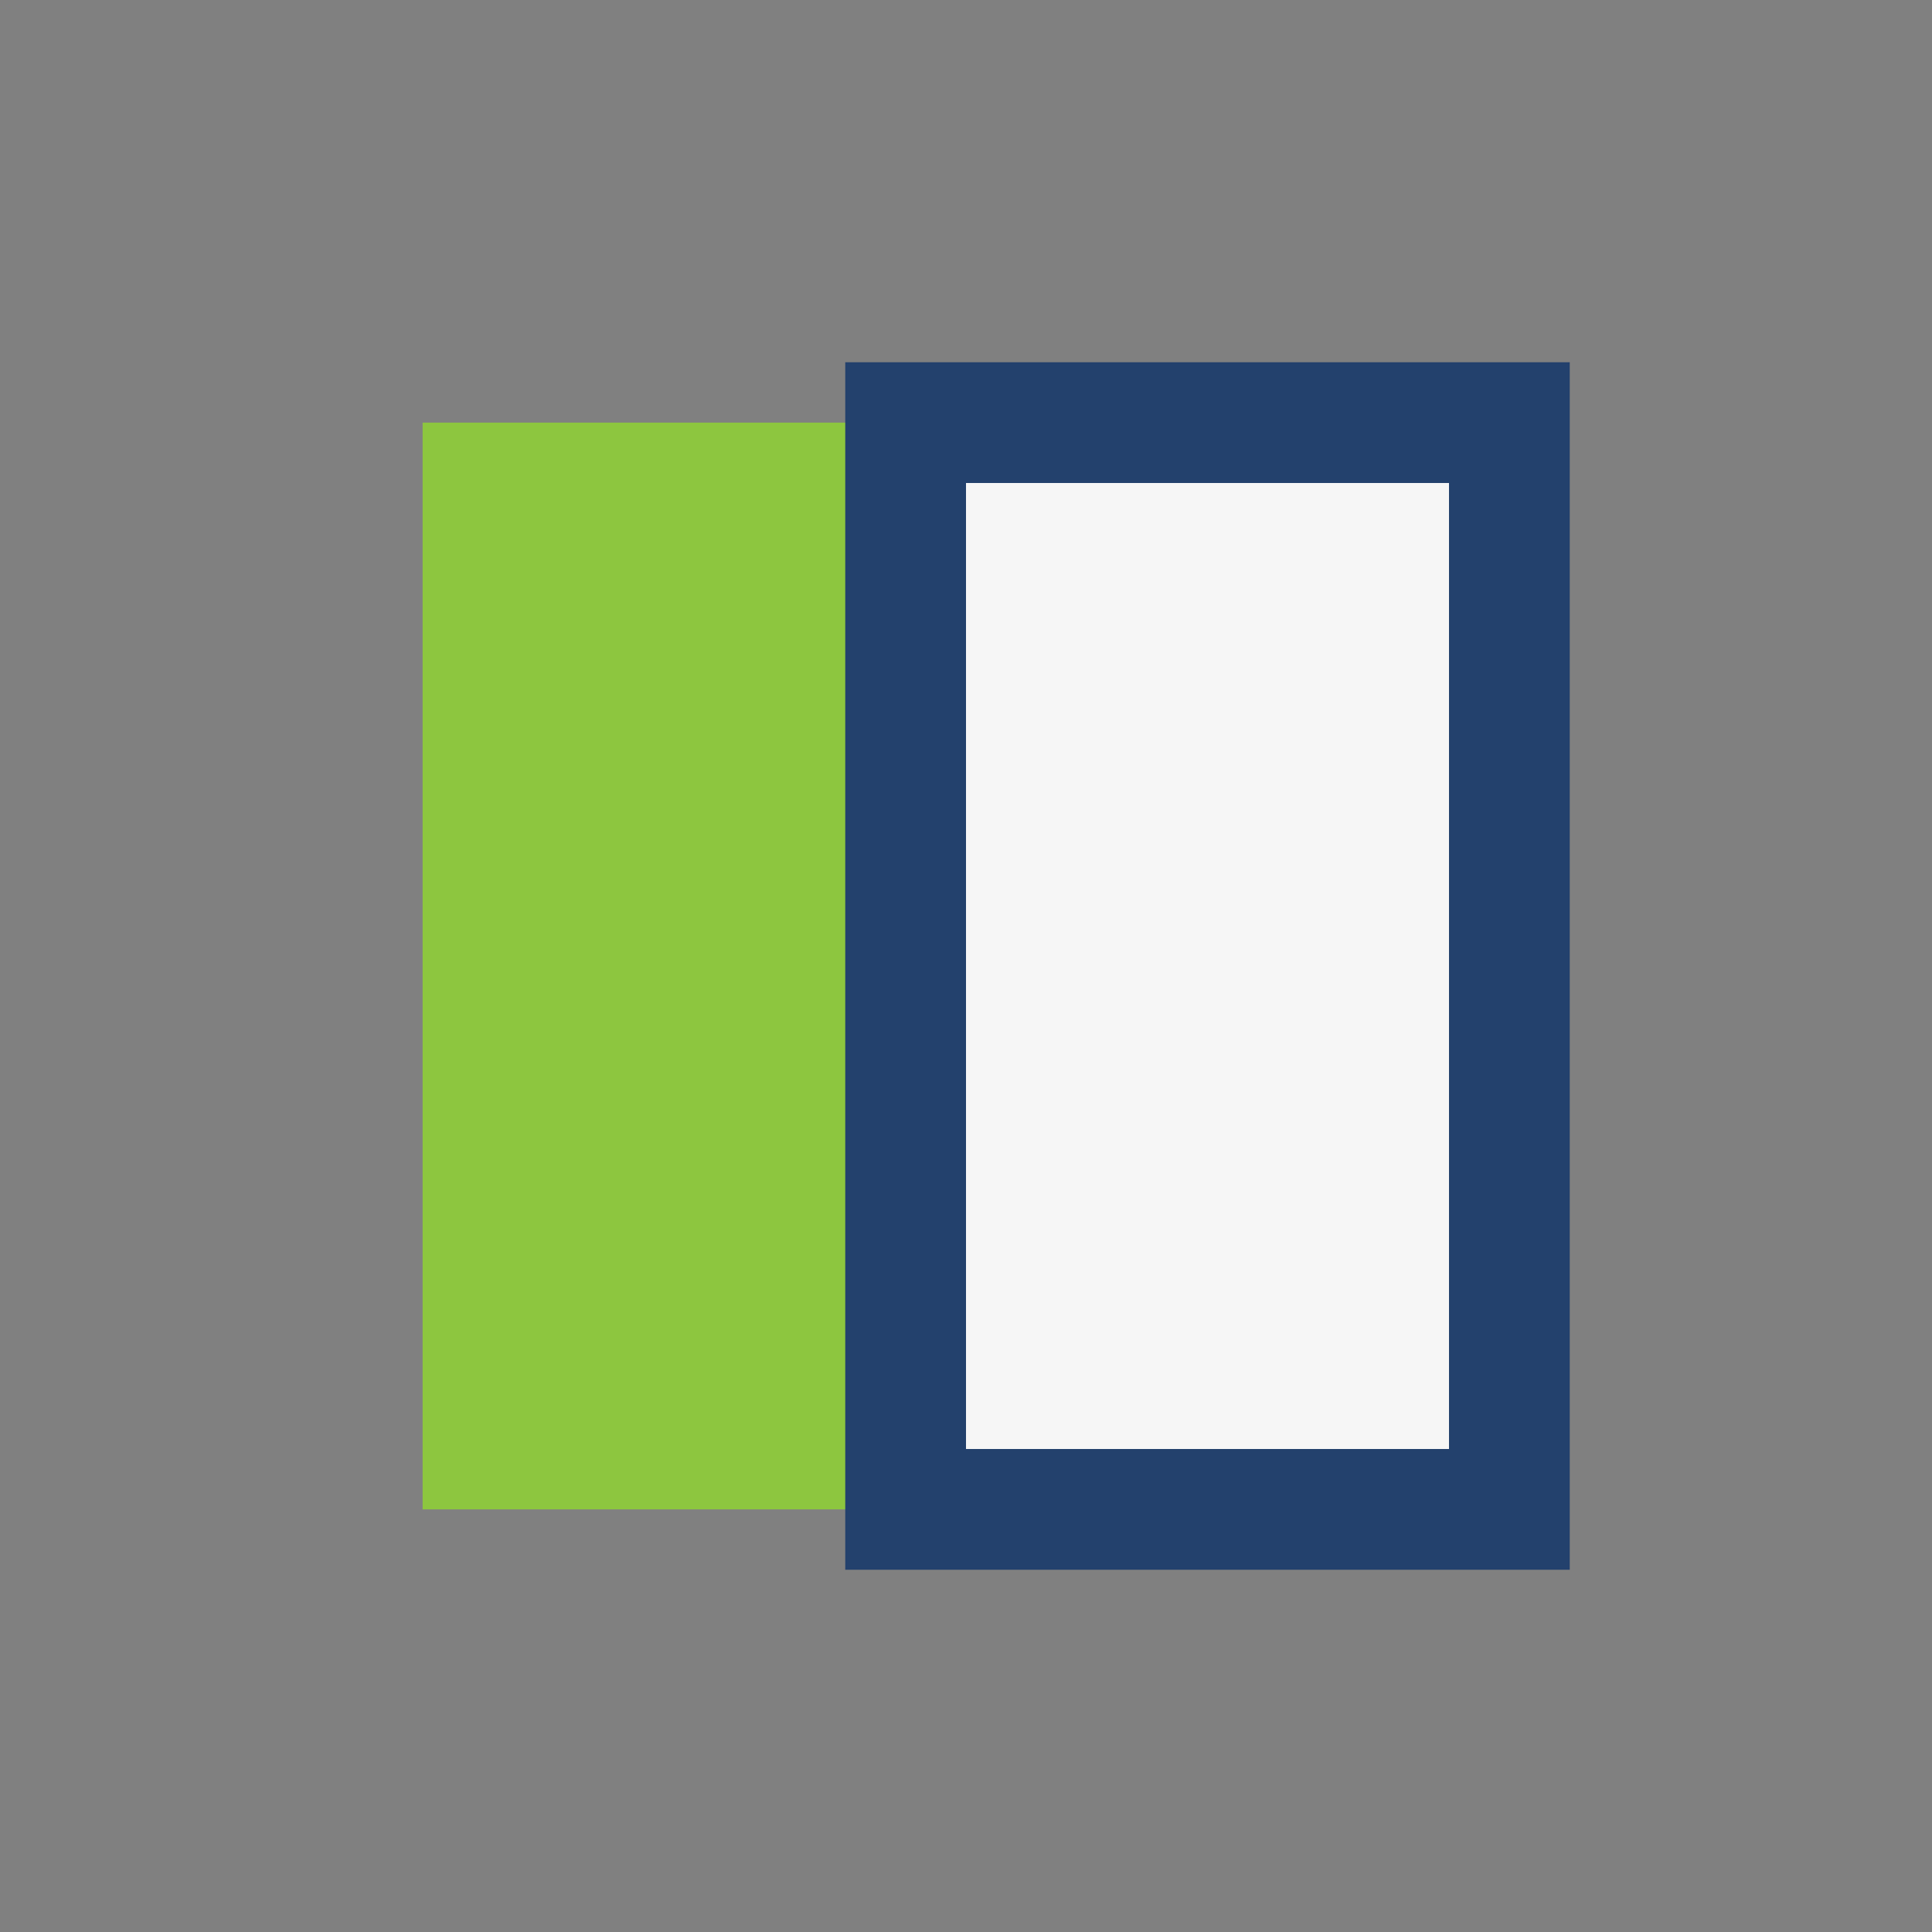
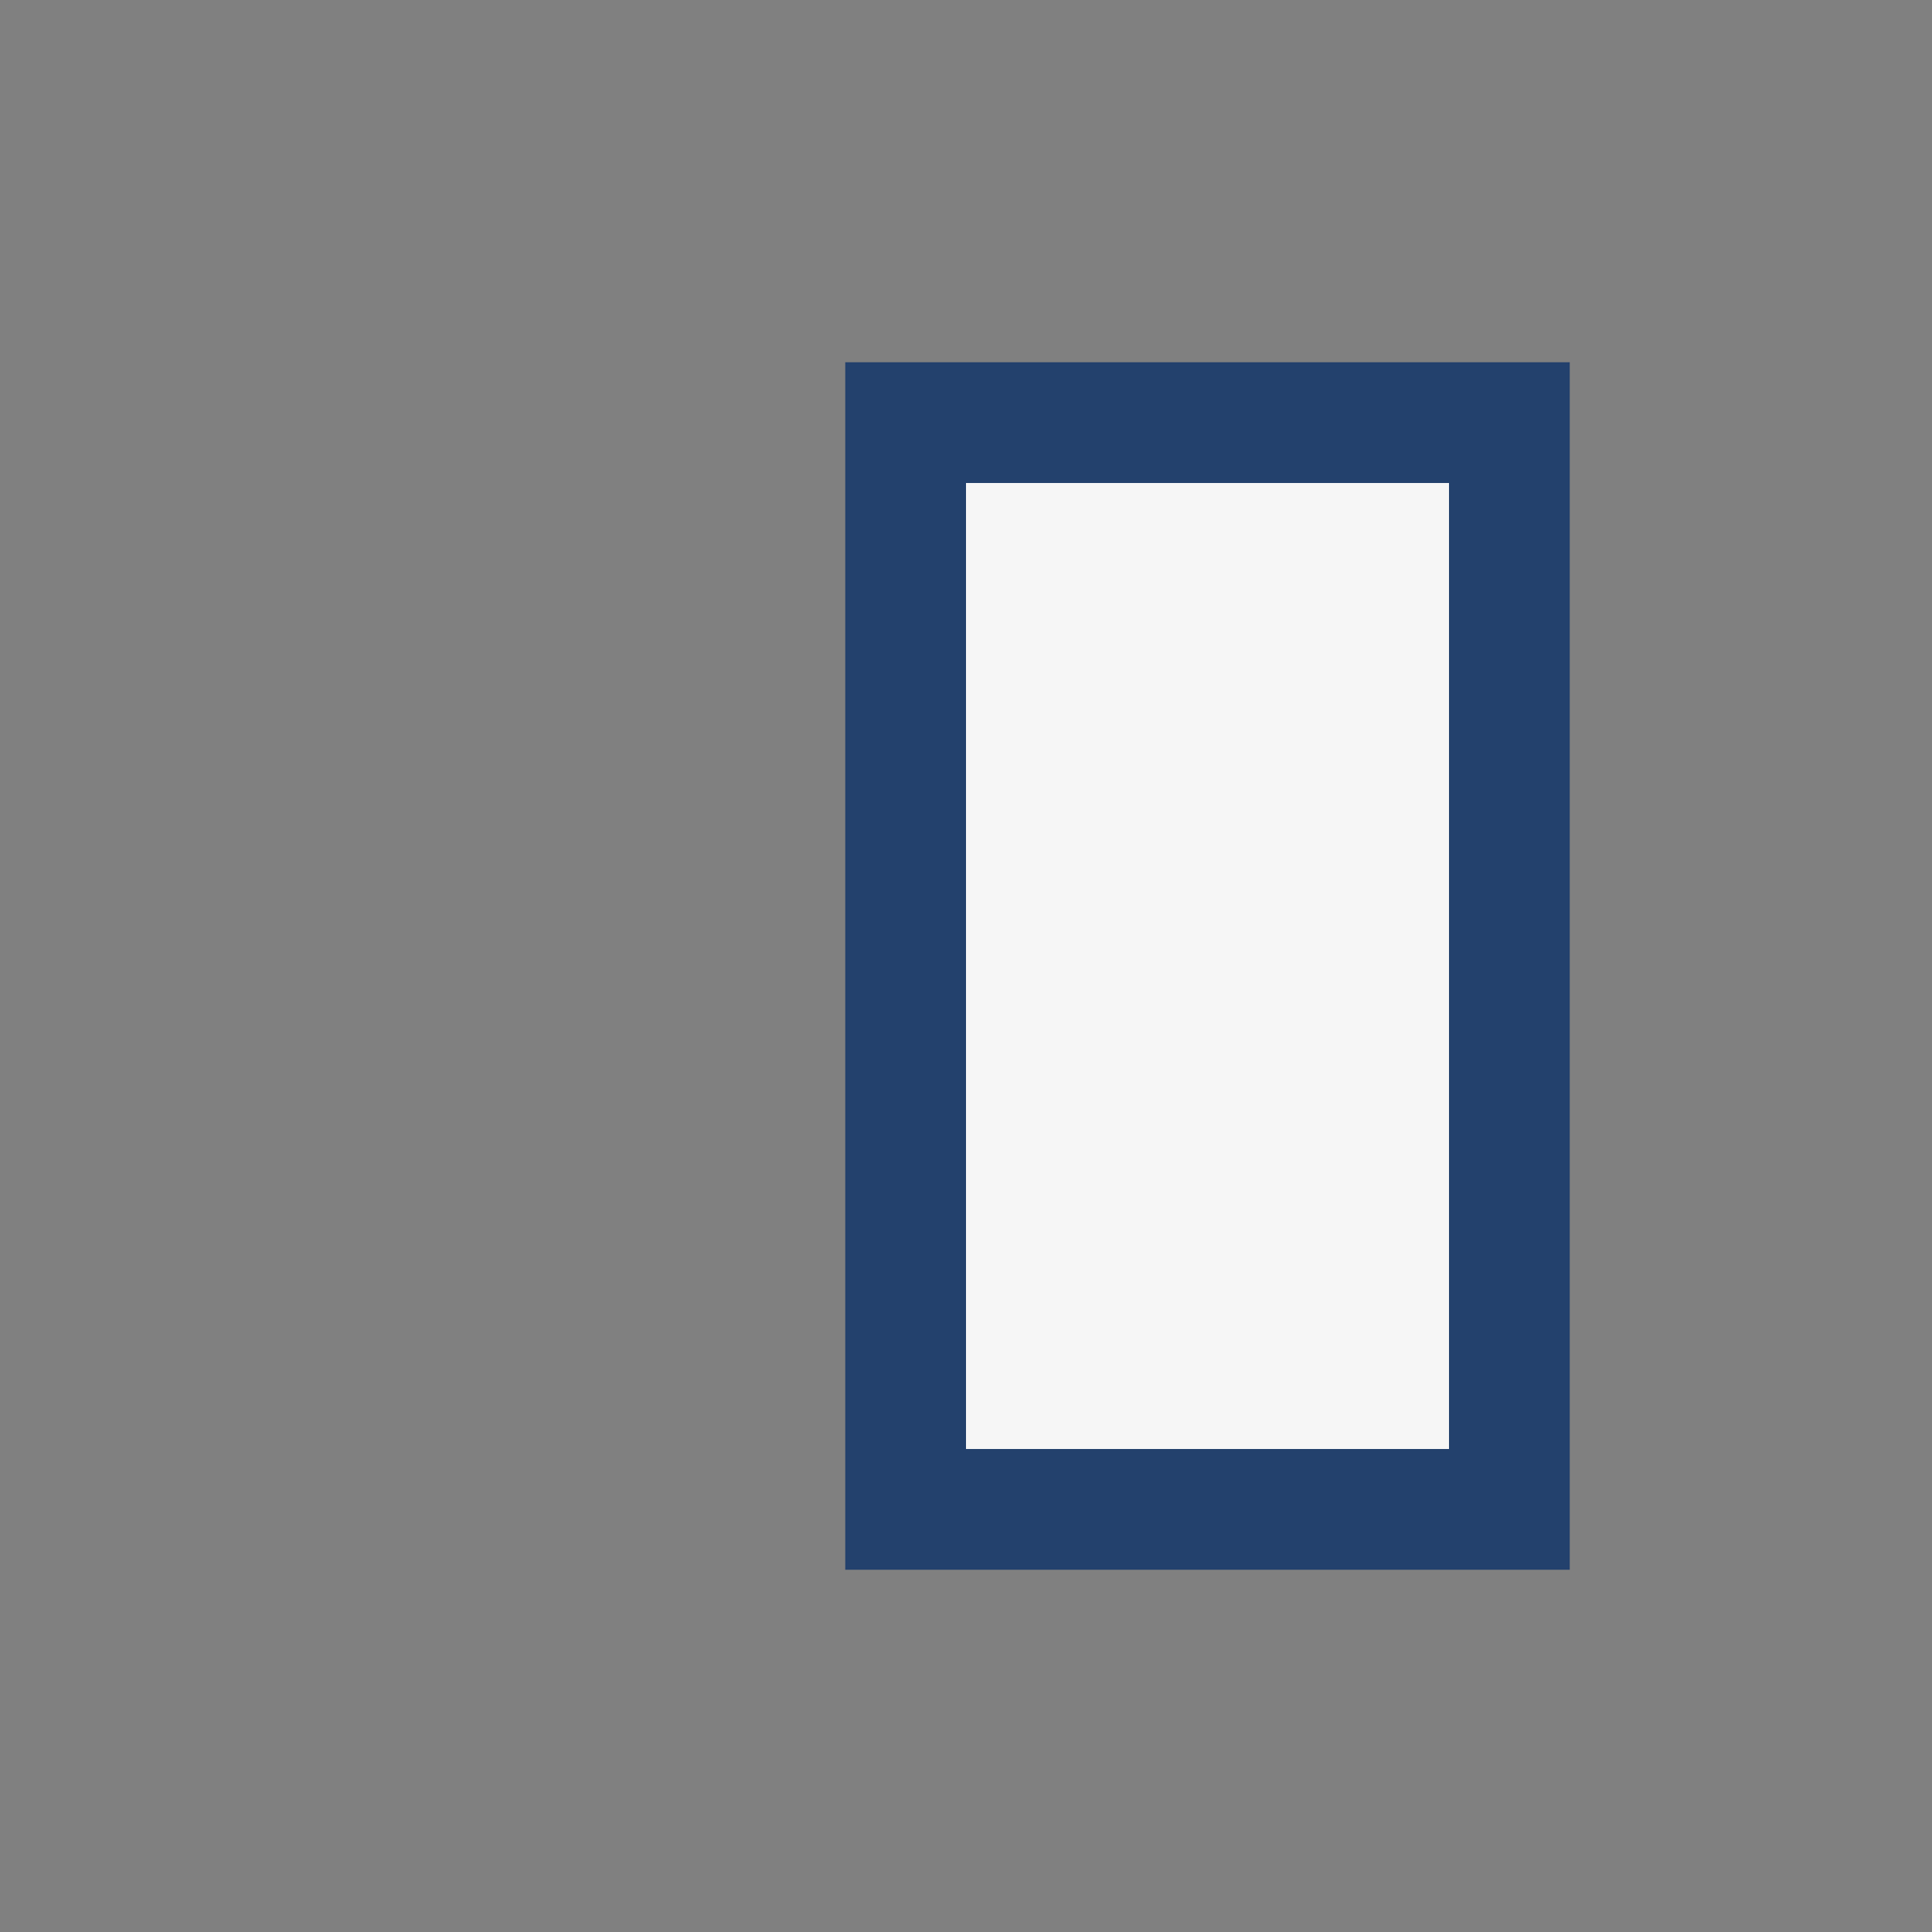
<svg xmlns="http://www.w3.org/2000/svg" width="32" height="32" viewBox="0 0 32 32">
  <rect x="0" y="0" width="32" height="32" fill="#808080" stroke="none" />
-   <rect x="7" y="7" width="10" height="18" fill="#8DC63F" />
  <rect x="15" y="7" width="10" height="18" fill="#F6F6F6" stroke="#23416D" stroke-width="2" />
</svg>